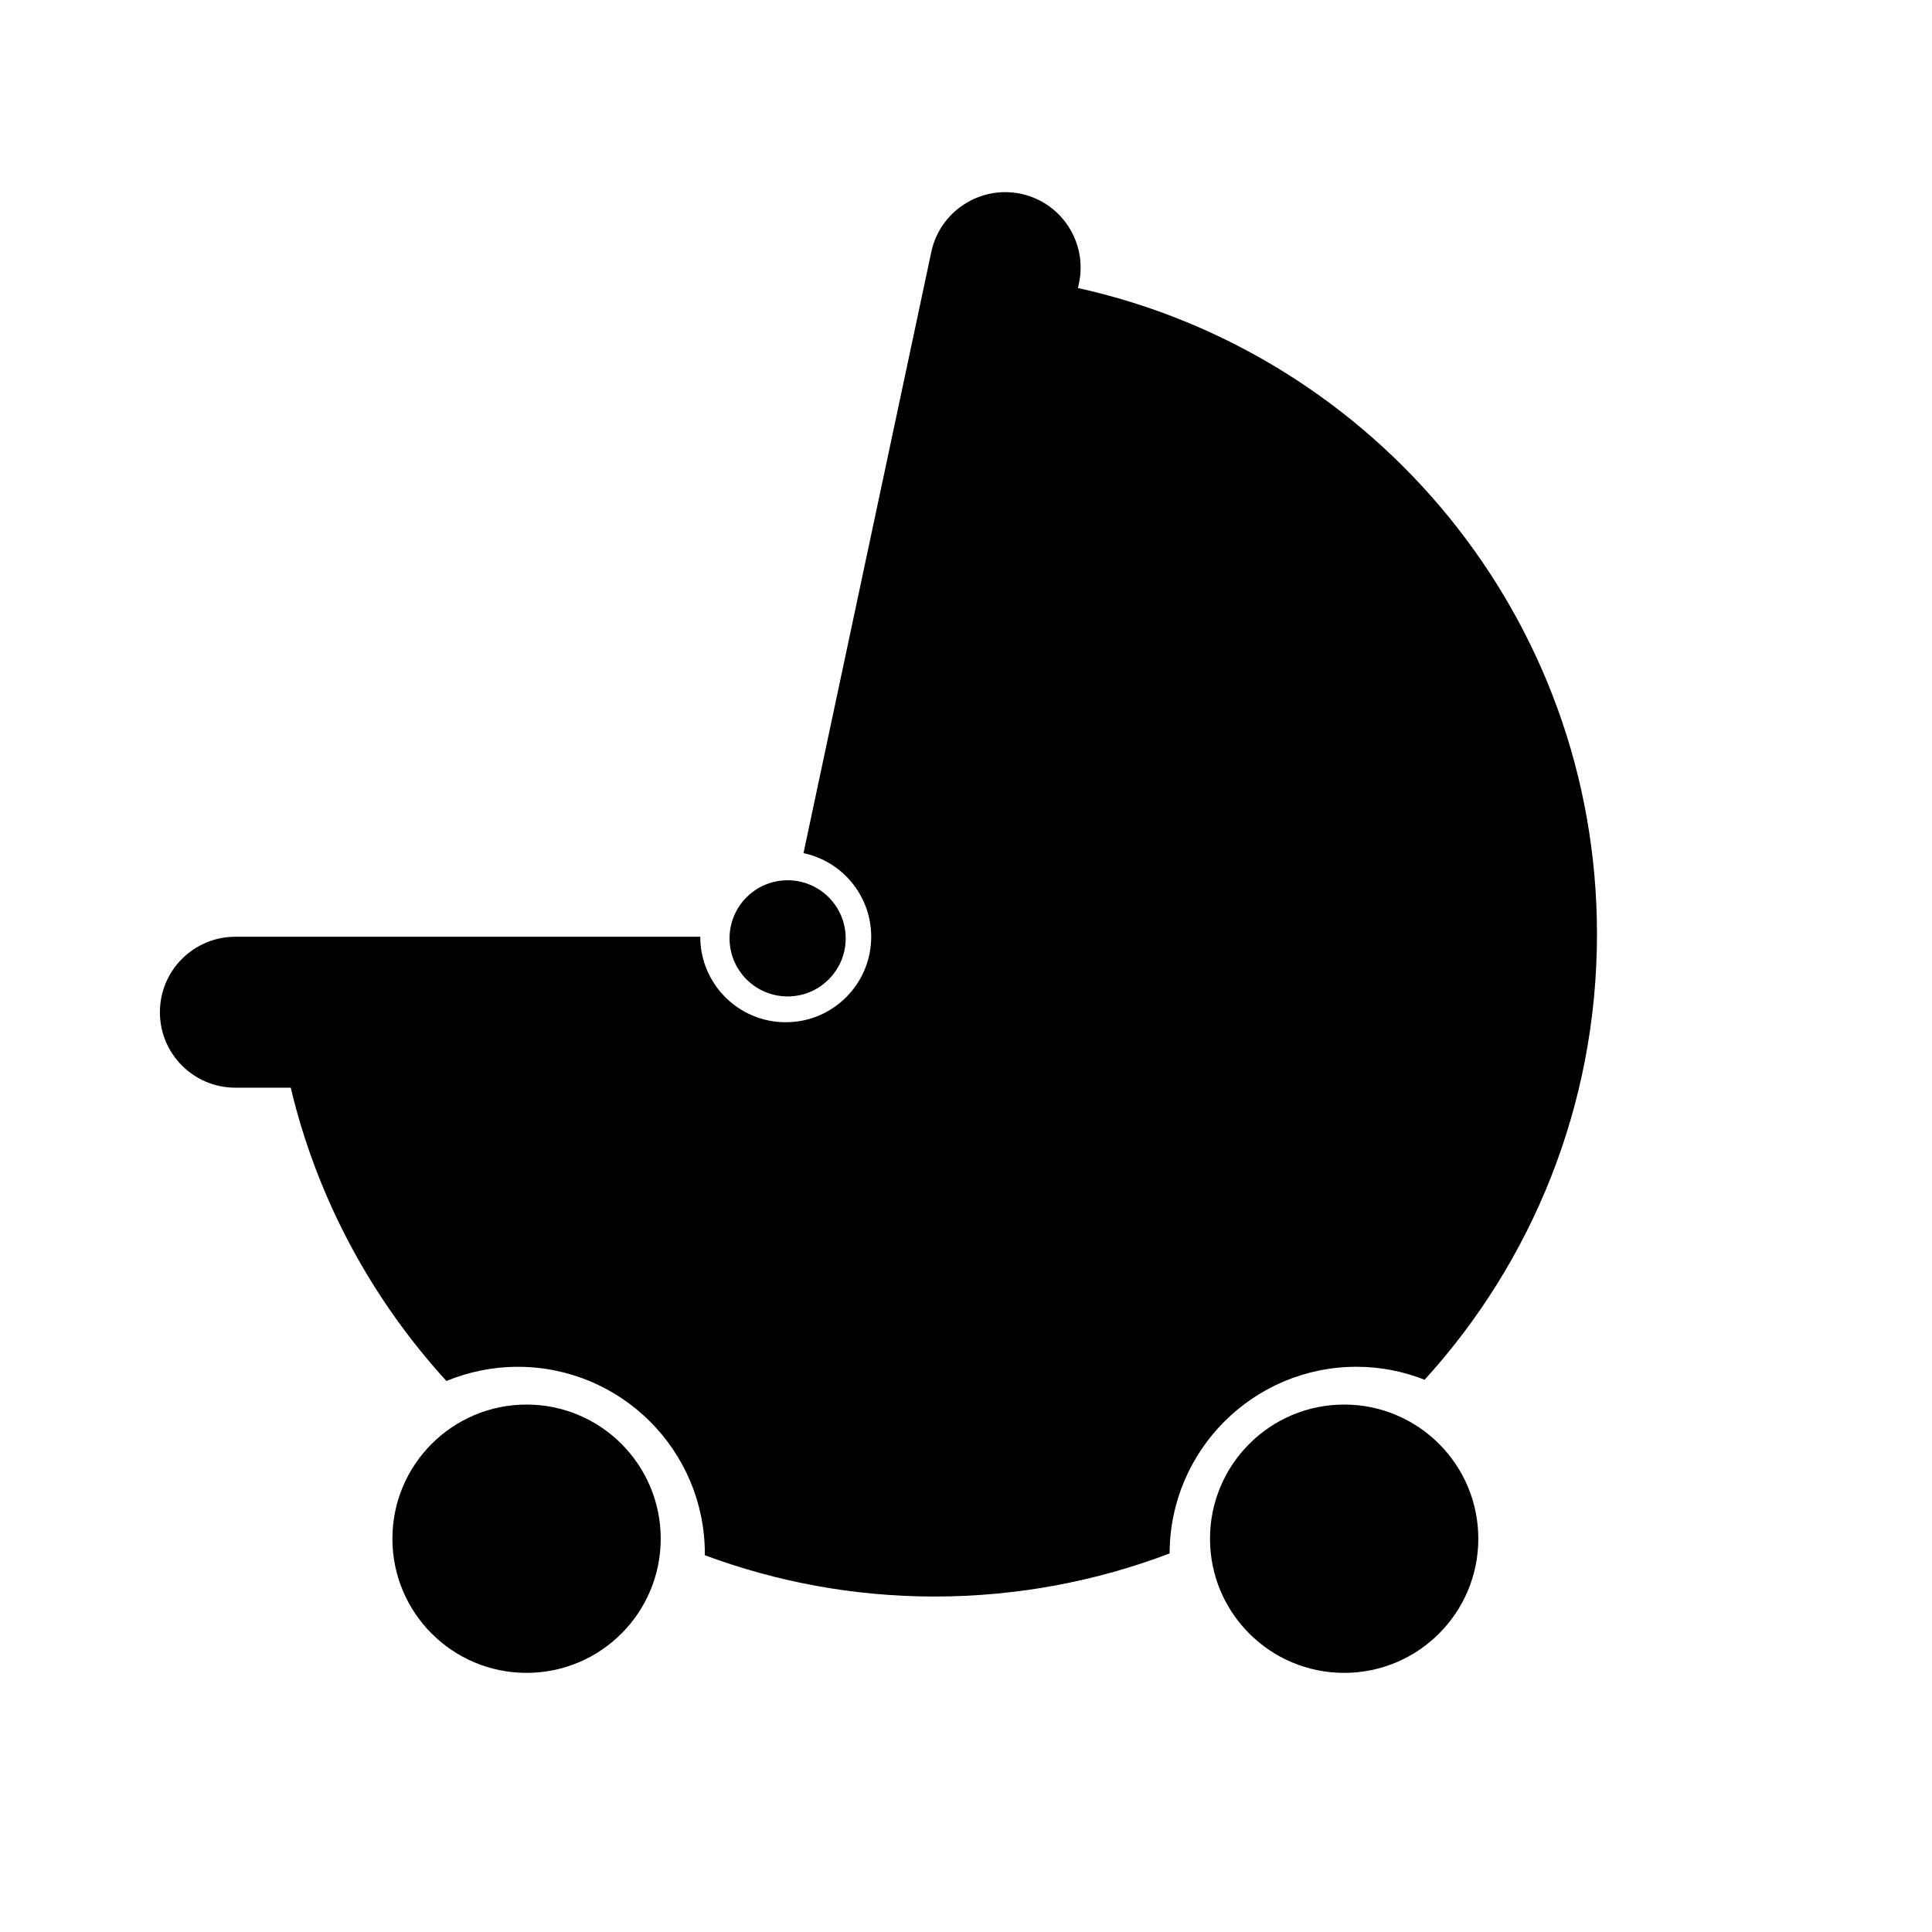
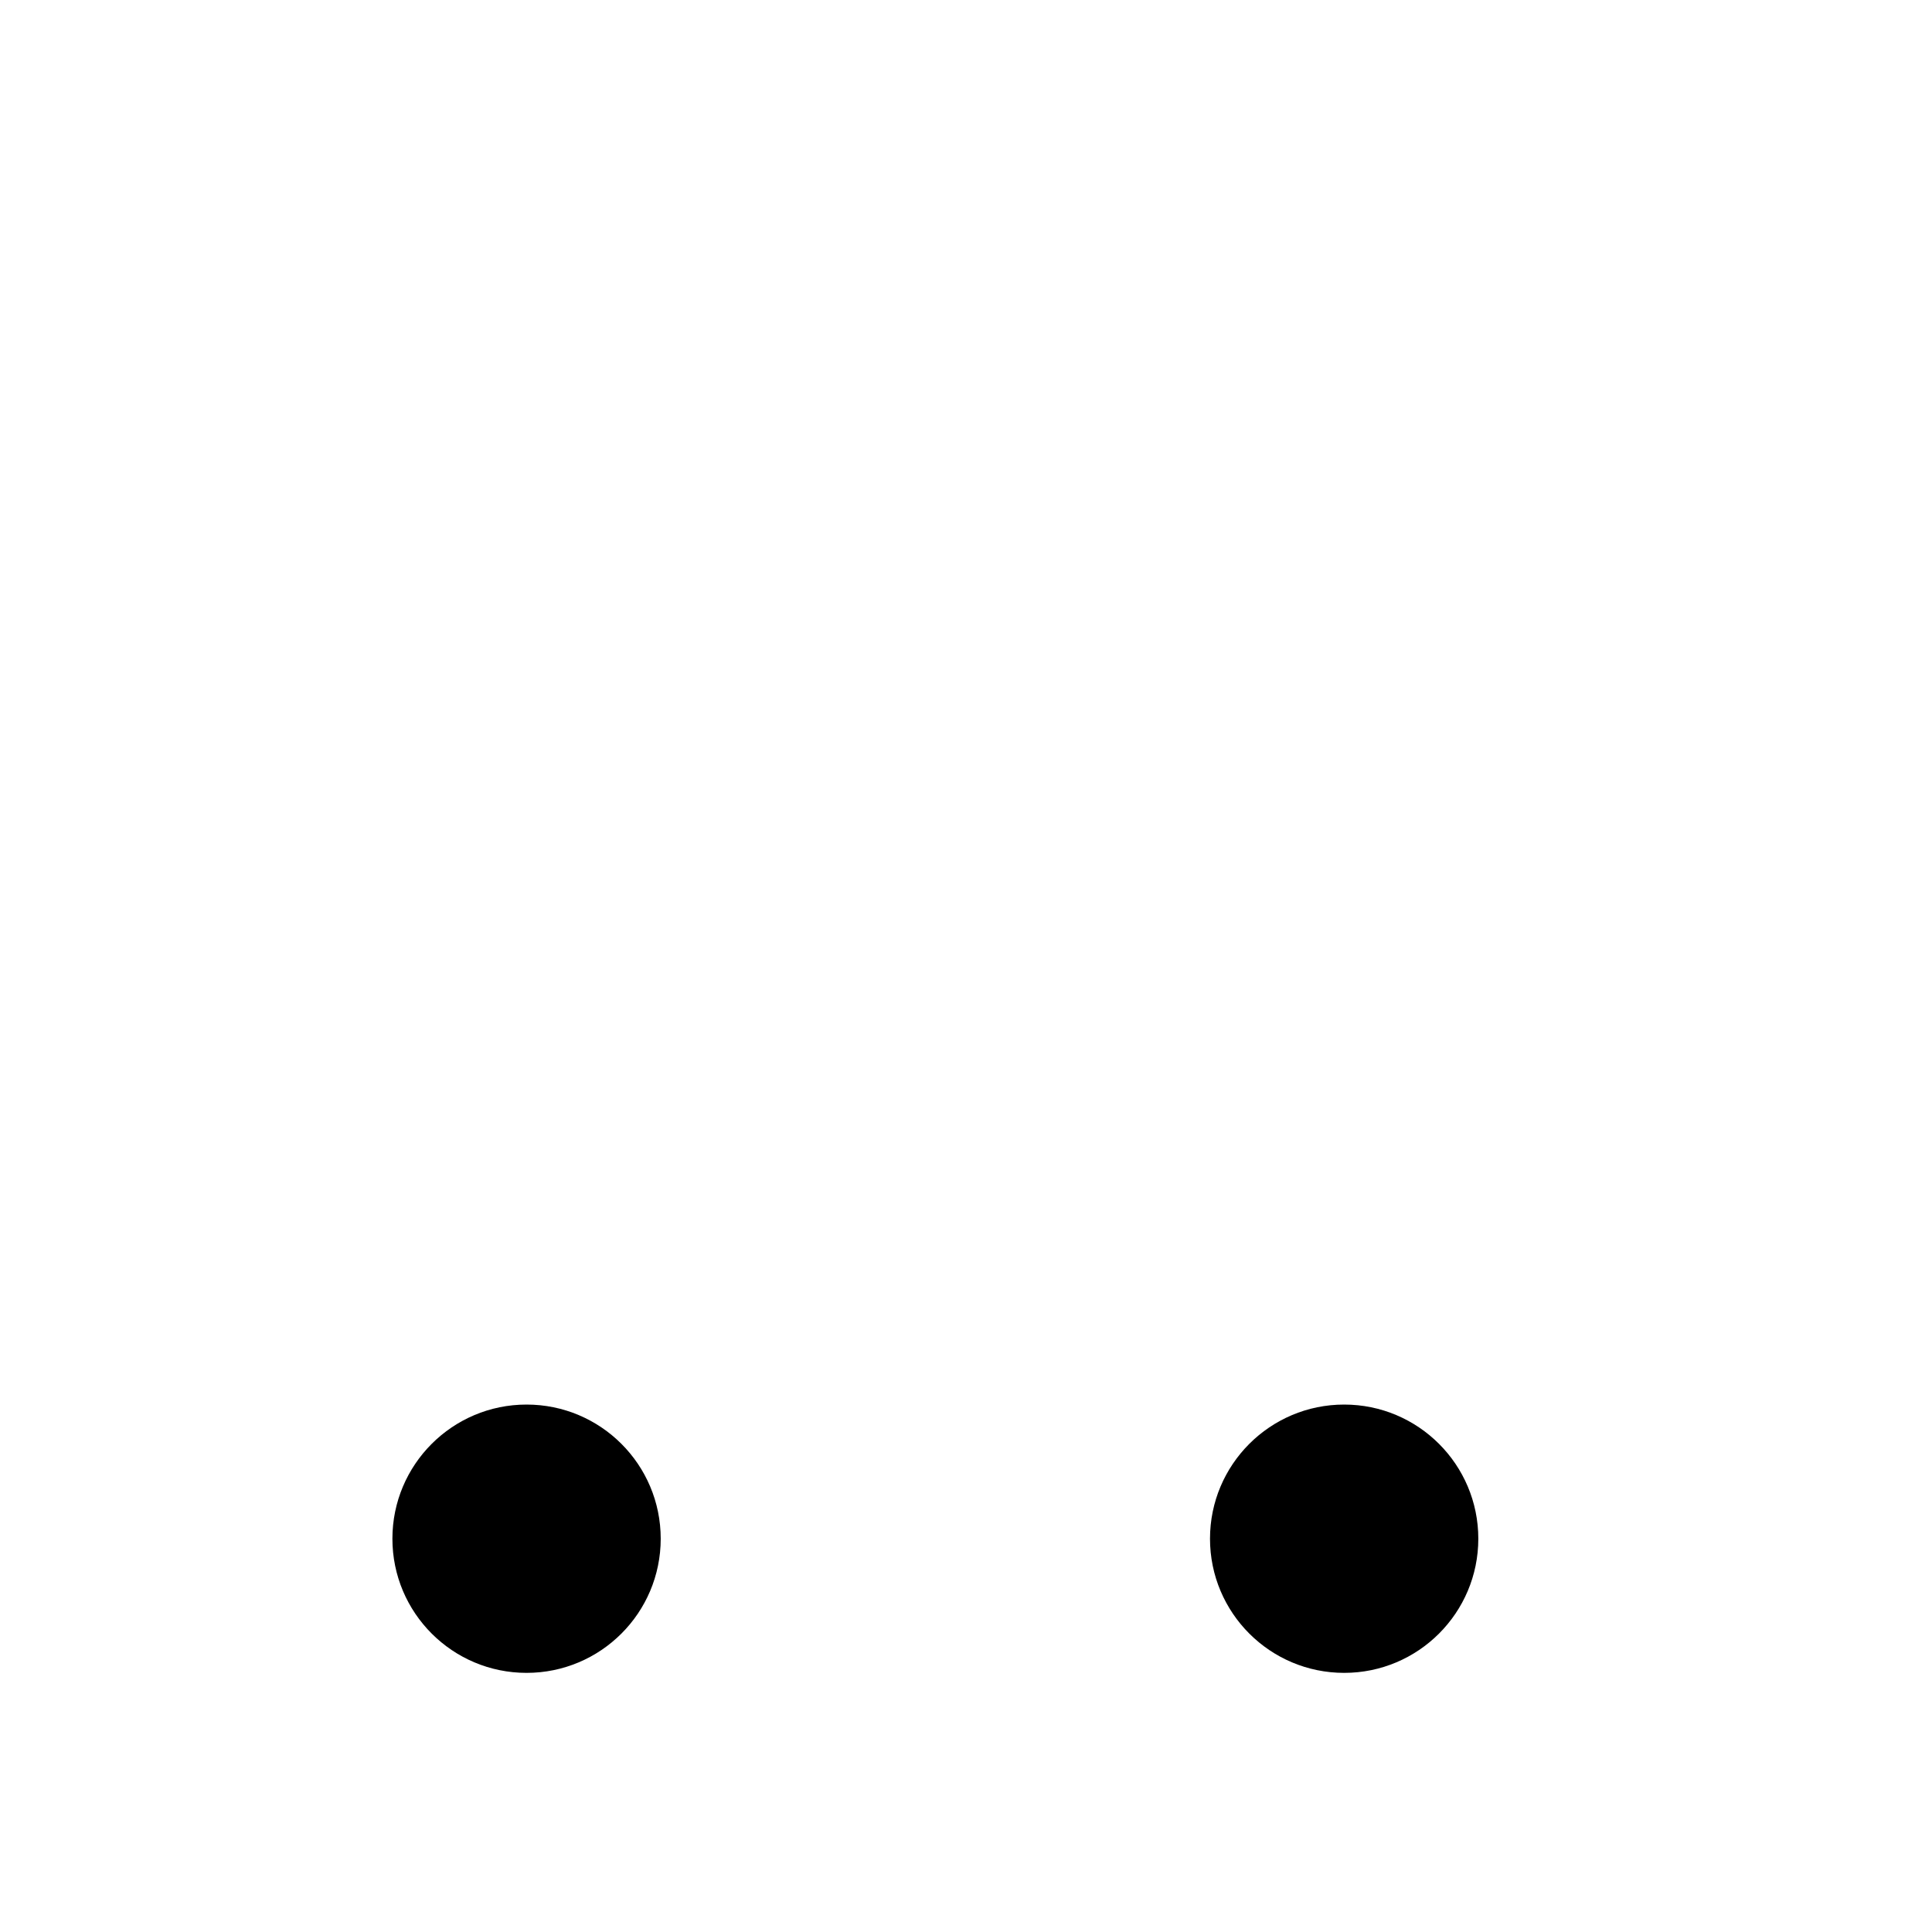
<svg xmlns="http://www.w3.org/2000/svg" version="1.1" id="Capa_1" x="0px" y="0px" width="64px" height="64px" viewBox="0 0 64 64" enable-background="new 0 0 64 64" xml:space="preserve">
  <g>
    <circle cx="44.527" cy="50.972" r="4.444" />
    <circle cx="17.443" cy="50.972" r="4.444" />
-     <circle cx="26.091" cy="31.084" r="1.924" />
-     <path d="M35.709,9.541l0.033-0.157c0.287-1.351-0.575-2.678-1.926-2.965c-1.341-0.283-2.678,0.574-2.965,1.926l-4.234,19.916   c1.281,0.271,2.243,1.407,2.243,2.77c0,1.564-1.268,2.832-2.831,2.832c-1.564,0-2.832-1.268-2.832-2.832h-15.4   c-1.381,0-2.5,1.119-2.5,2.5c0,1.381,1.119,2.5,2.5,2.5h1.834c0.877,3.688,2.687,7.011,5.158,9.716   c0.729-0.301,1.527-0.47,2.365-0.47c3.421,0,6.195,2.773,6.195,6.194c0,0.017-0.002,0.031-0.002,0.048   c2.371,0.88,4.932,1.368,7.61,1.368c2.743,0,5.367-0.508,7.788-1.427c0.006-3.416,2.776-6.184,6.193-6.184   c0.797,0,1.555,0.155,2.255,0.43c3.547-3.898,5.709-9.078,5.709-14.764C52.903,20.458,45.541,11.715,35.709,9.541z" />
  </g>
</svg>